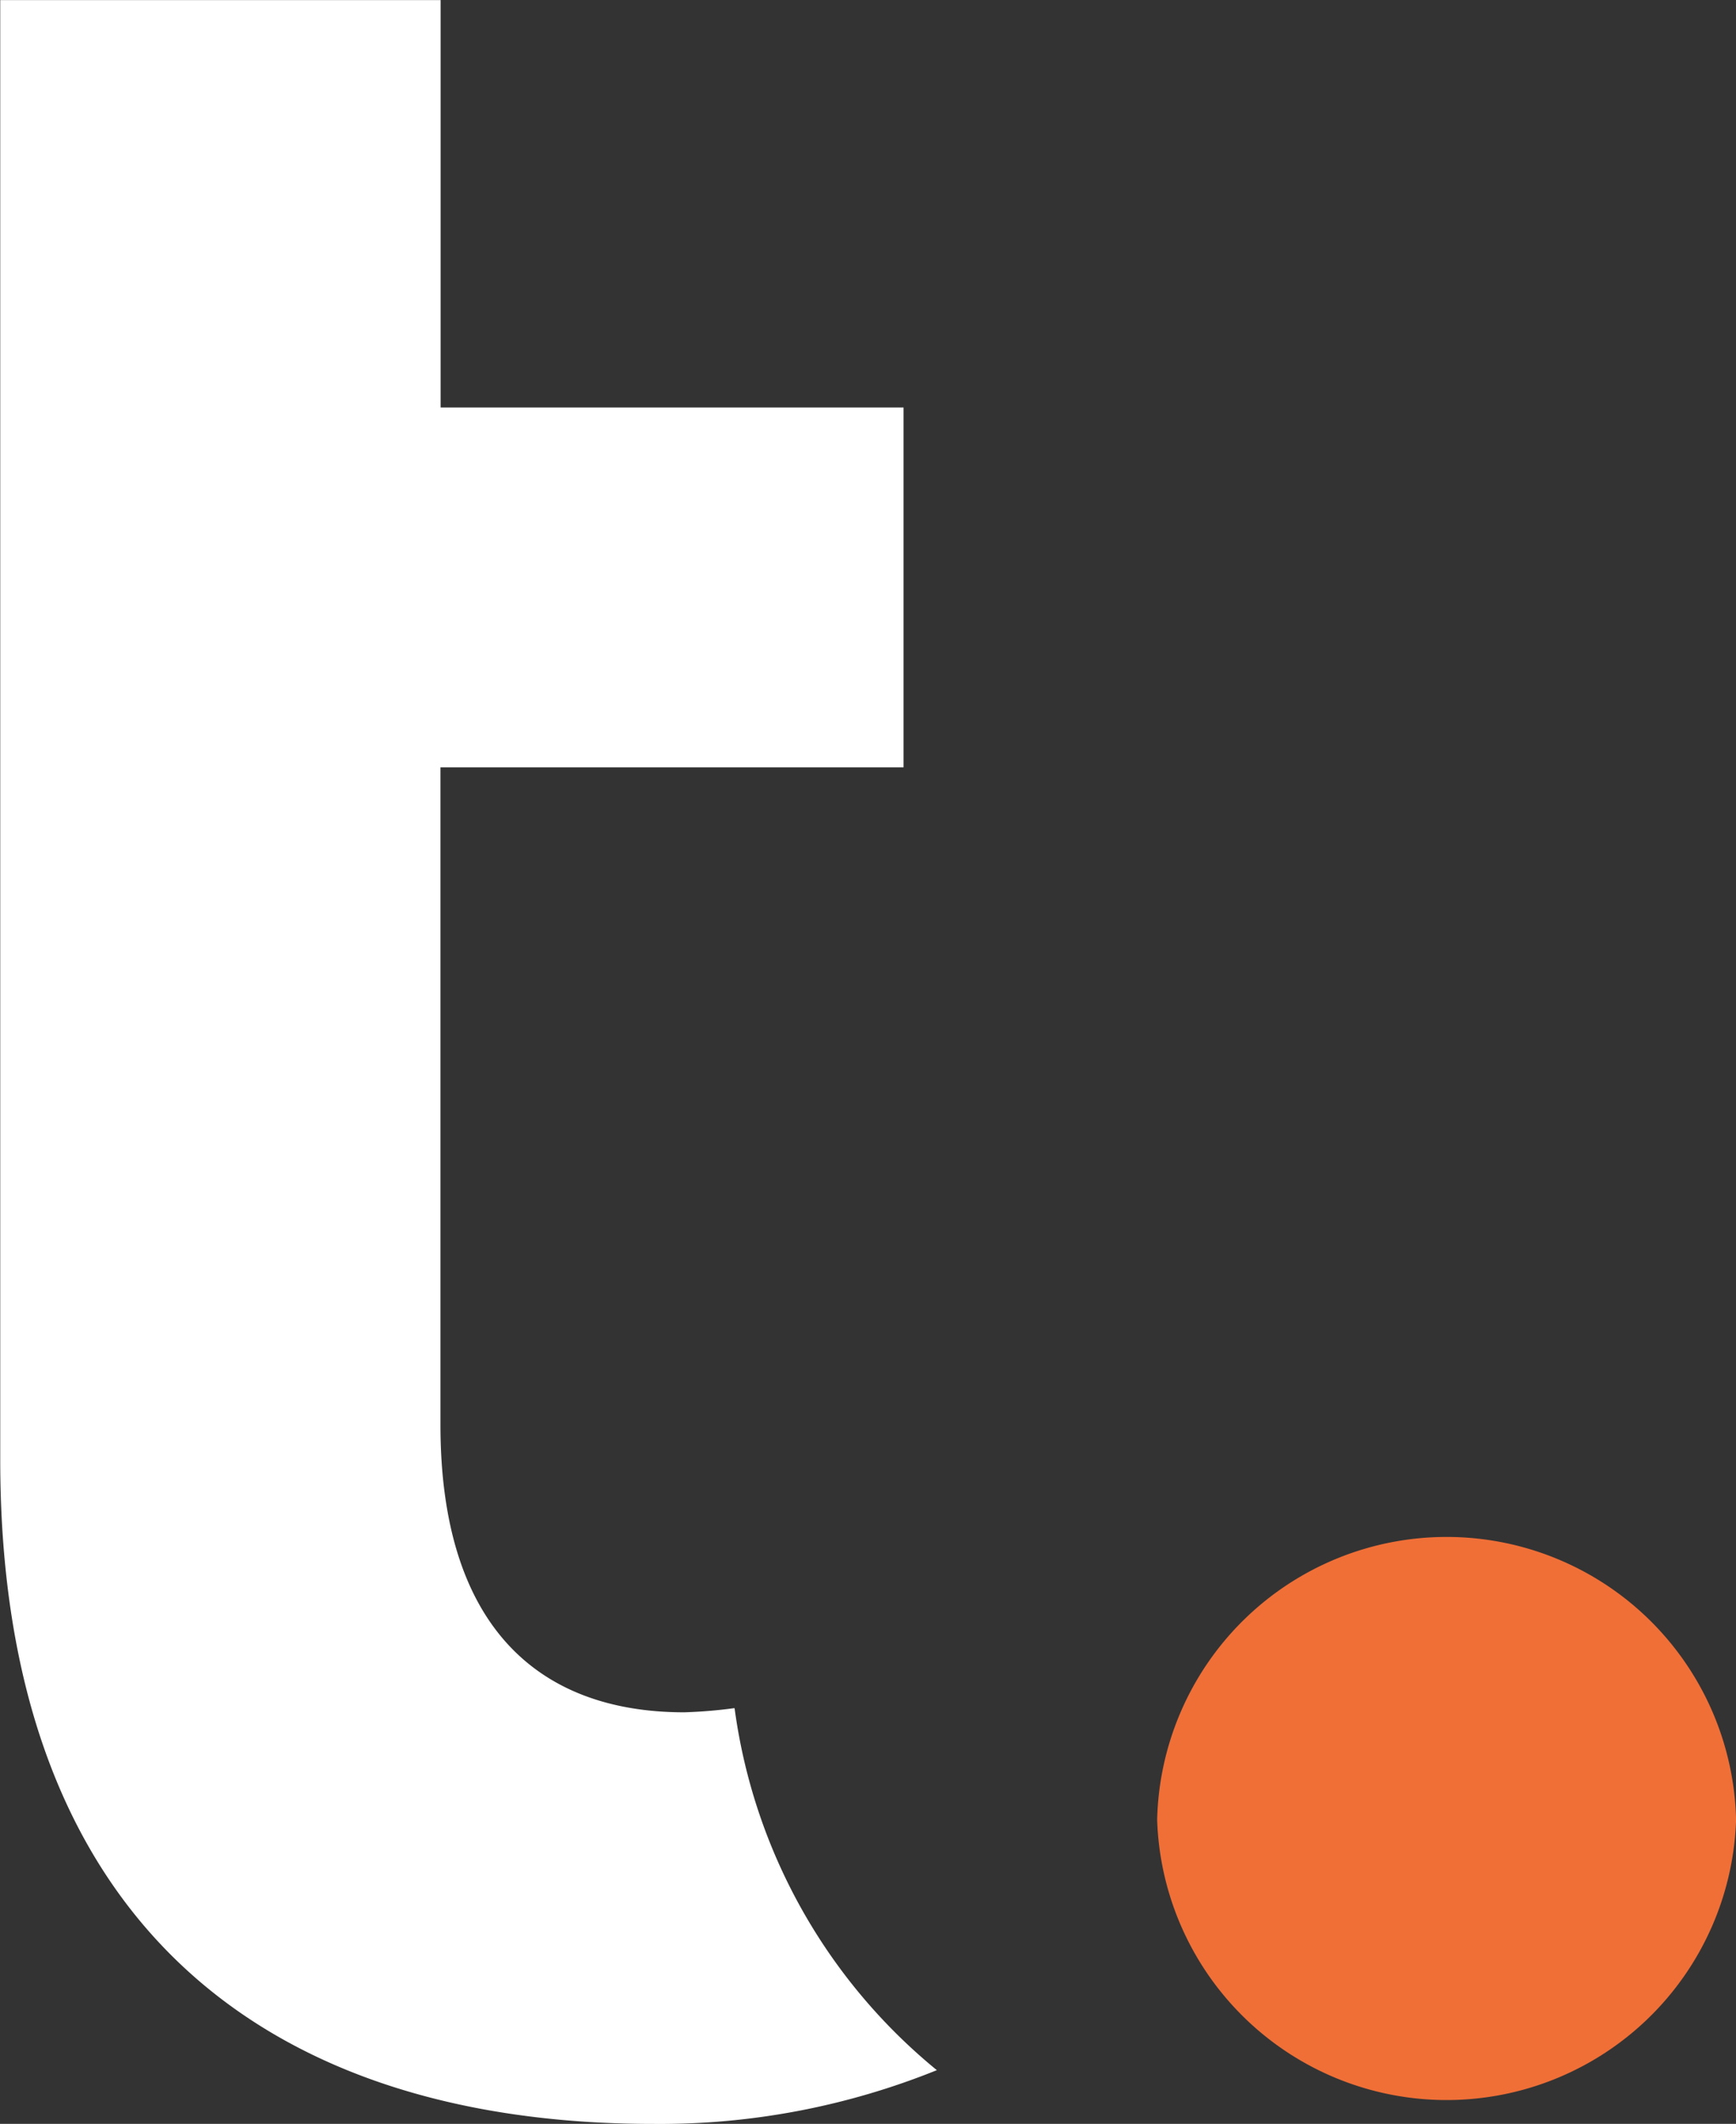
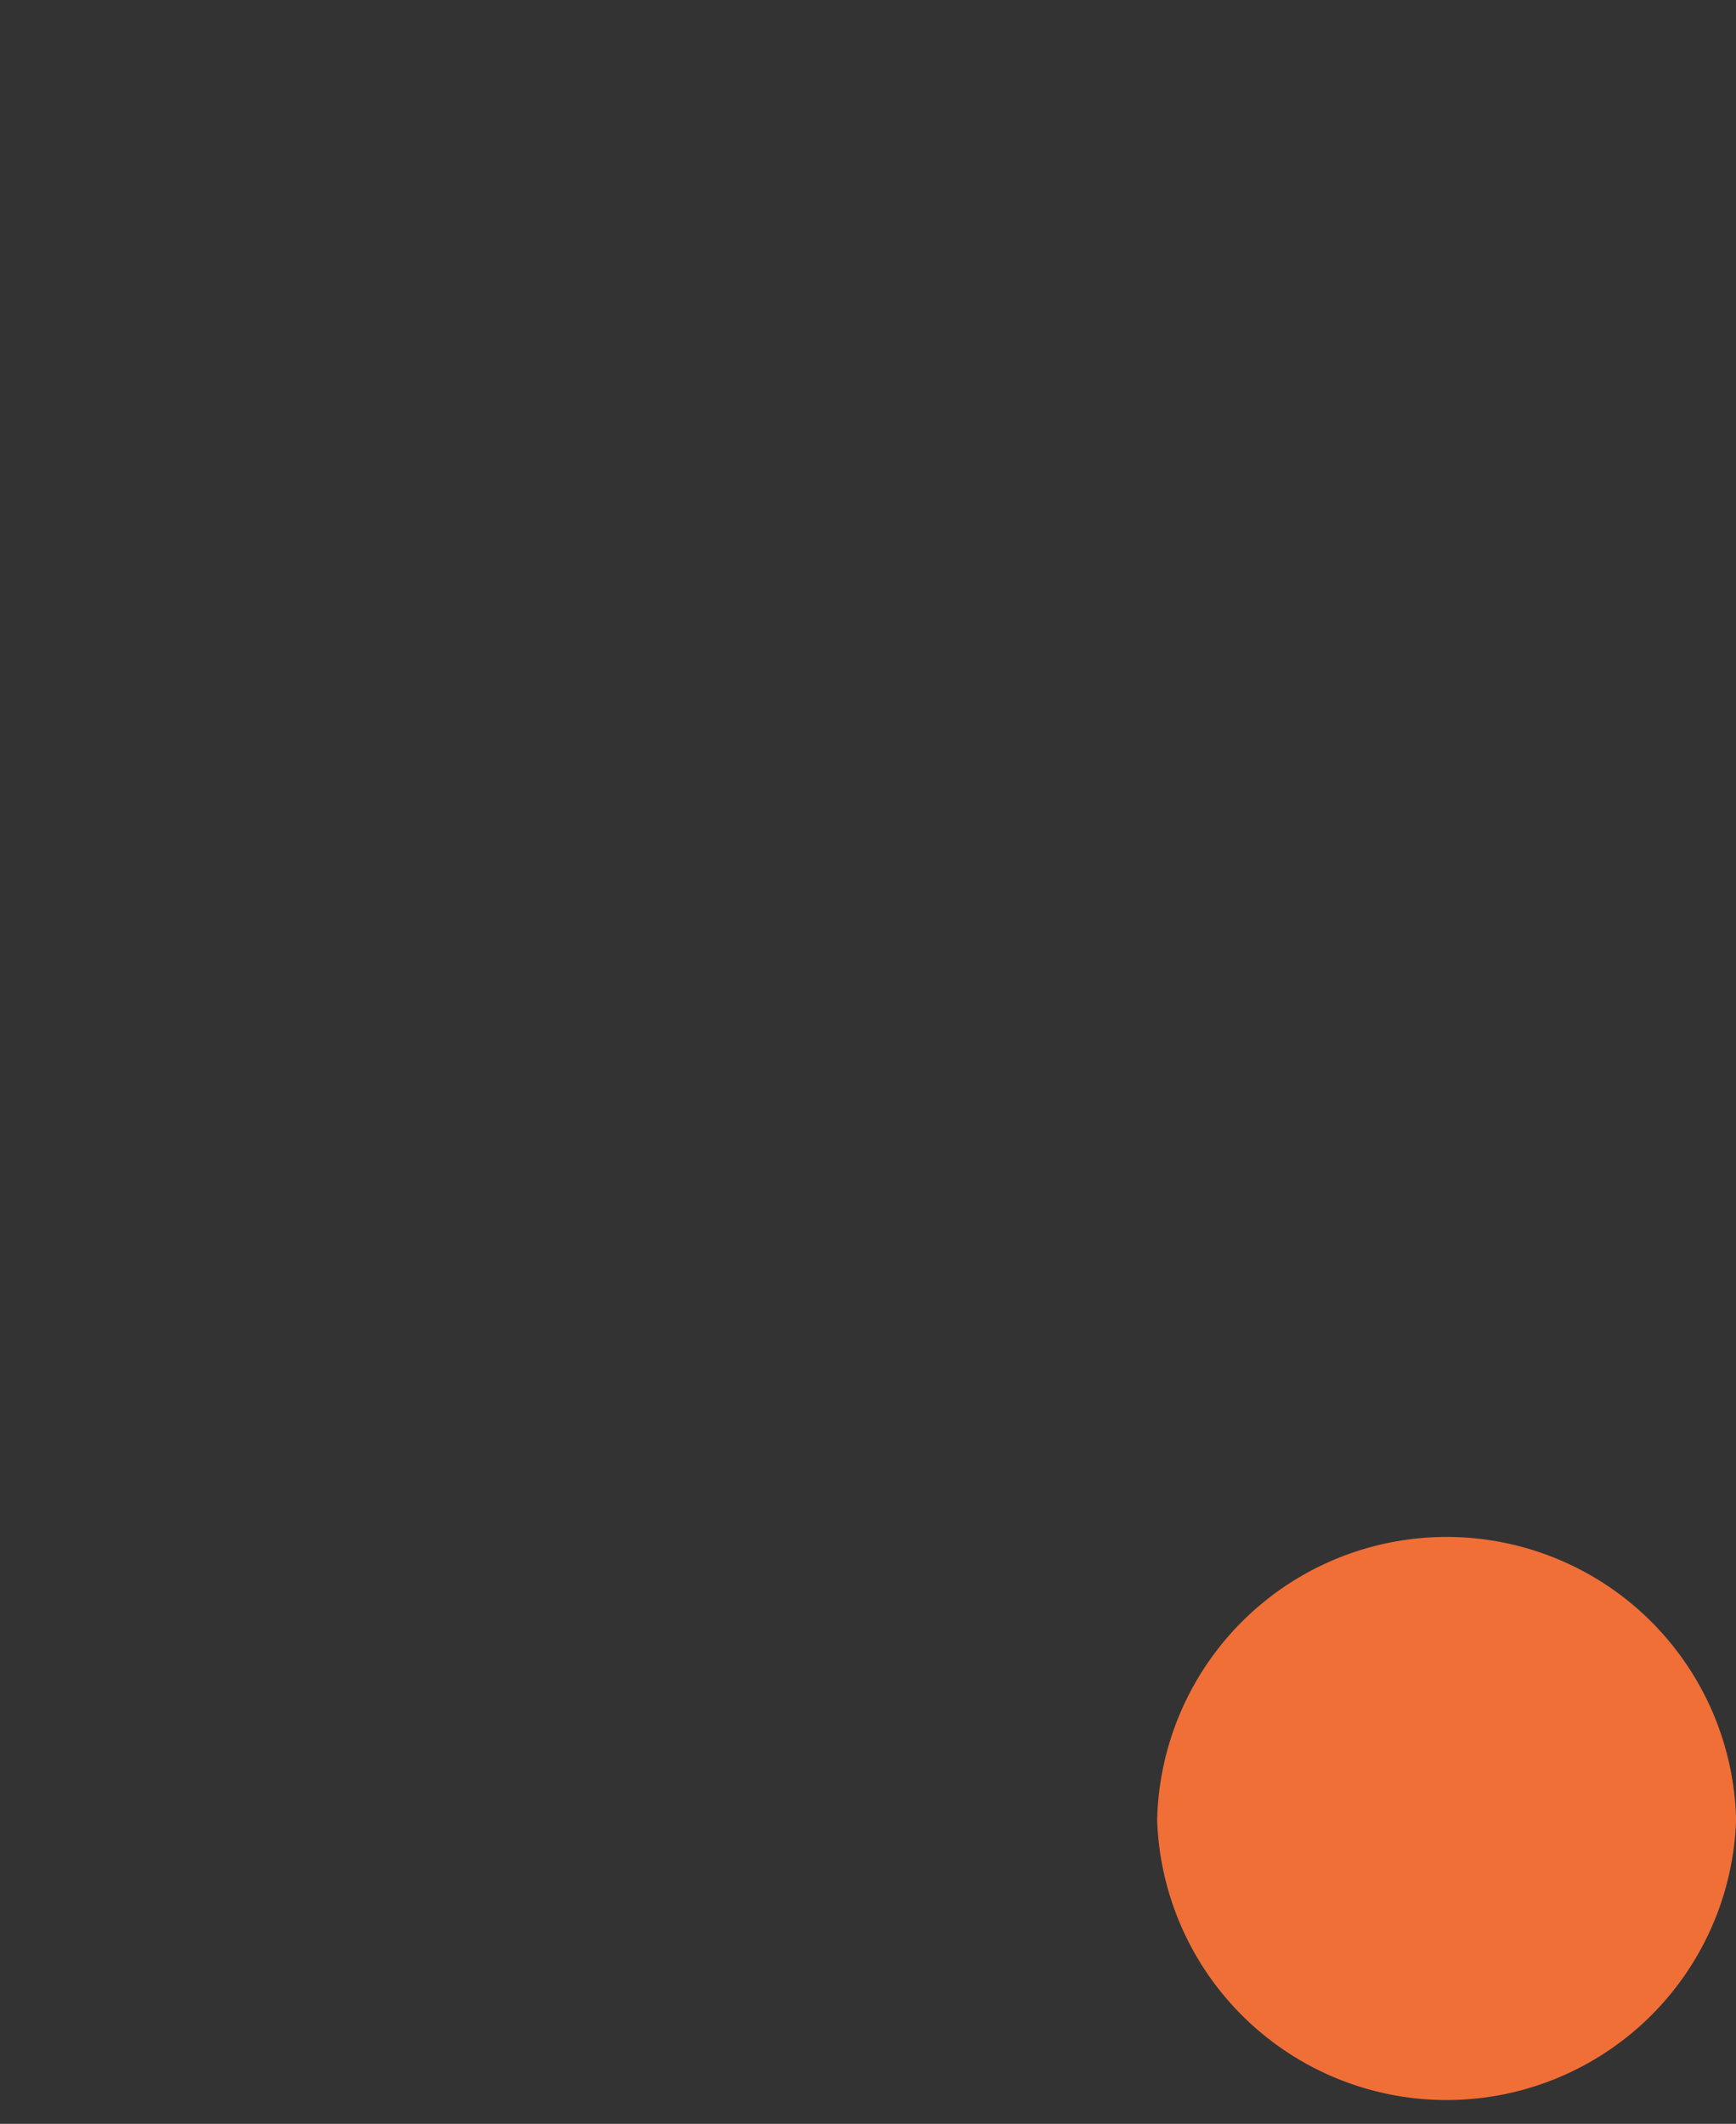
<svg xmlns="http://www.w3.org/2000/svg" id="Group_118971" data-name="Group 118971" width="22.316" height="27.295" viewBox="0 0 22.316 27.295">
  <rect x="0" y="0" width="22.316" height="27.295" fill="#333333" stroke="none" />
  <g id="Group_118970" data-name="Group 118970" transform="translate(0 0)">
-     <path id="Path_128517" data-name="Path 128517" d="M536.071,548.116a6.17,6.17,0,0,1-.638.053c-1.886,0-3.135-1.117-3.135-3.694v-8.451h5.953V531.4H532.3v-5.236h-5.661v18.763c0,5.873,3.348,8.532,8.4,8.532a9.5,9.5,0,0,0,3.64-.691,7.254,7.254,0,0,1-2.6-4.651" transform="translate(-526.636 -526.163)" fill="#fff" />
-   </g>
+     </g>
  <path id="Path_128518" data-name="Path 128518" d="M562.977,546.937a3.723,3.723,0,0,1-7.442,0,3.722,3.722,0,0,1,7.442,0" transform="translate(-540.66 -523.549)" fill="#f06f37" />
</svg>